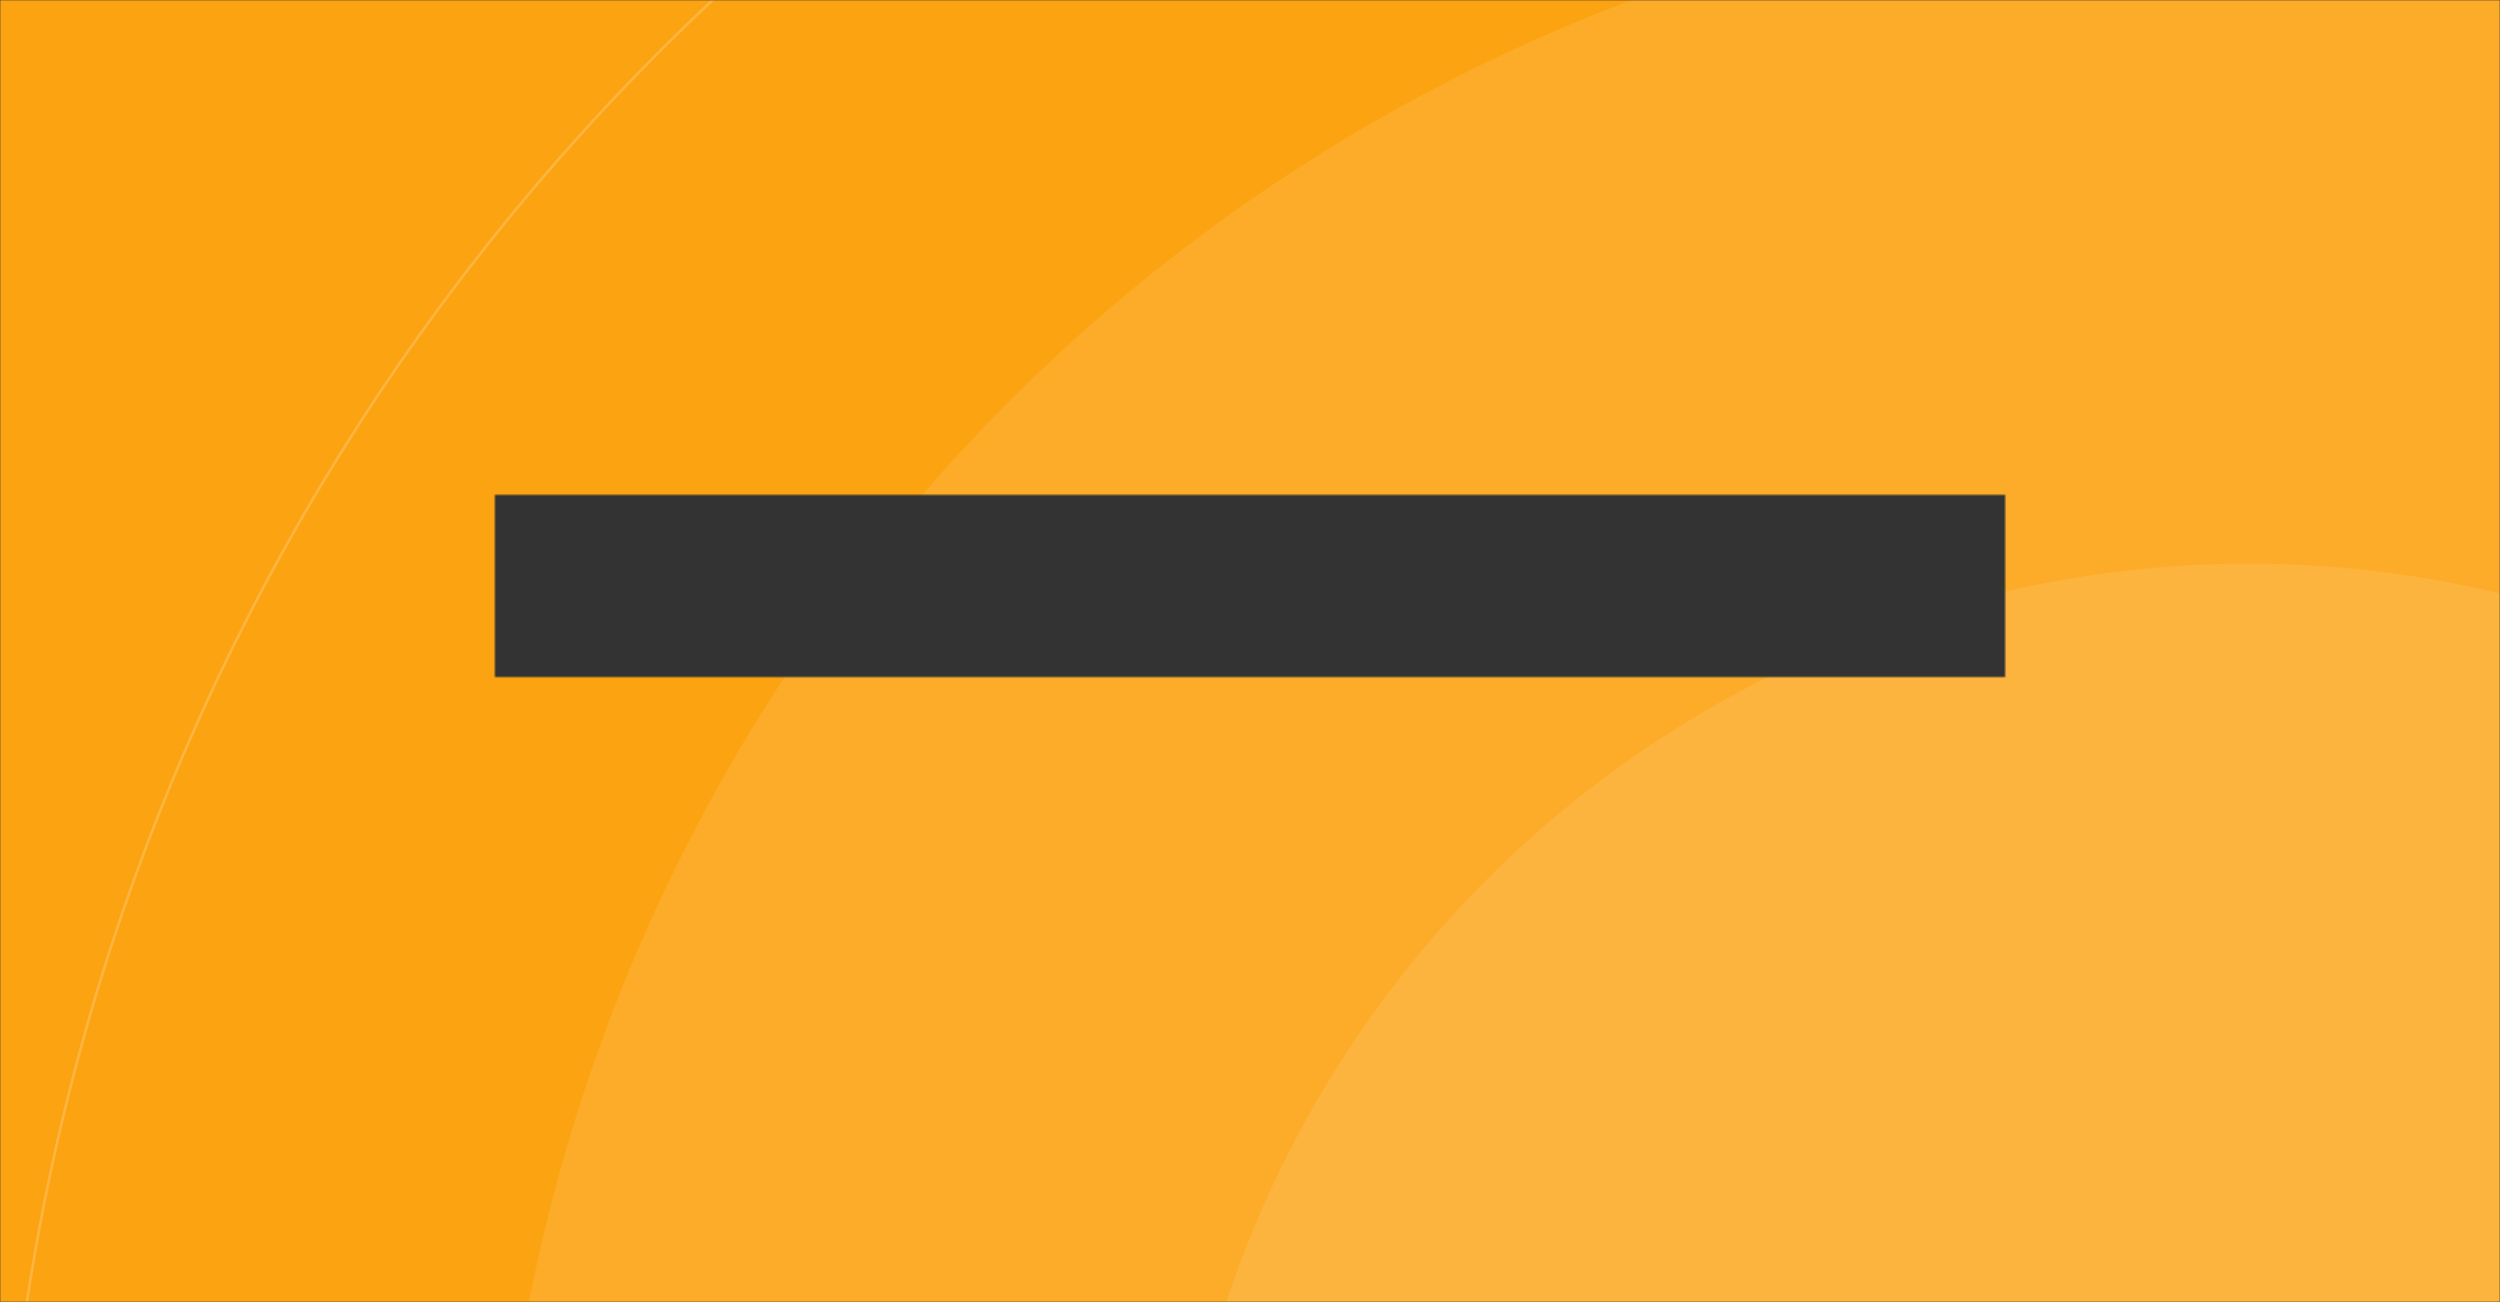
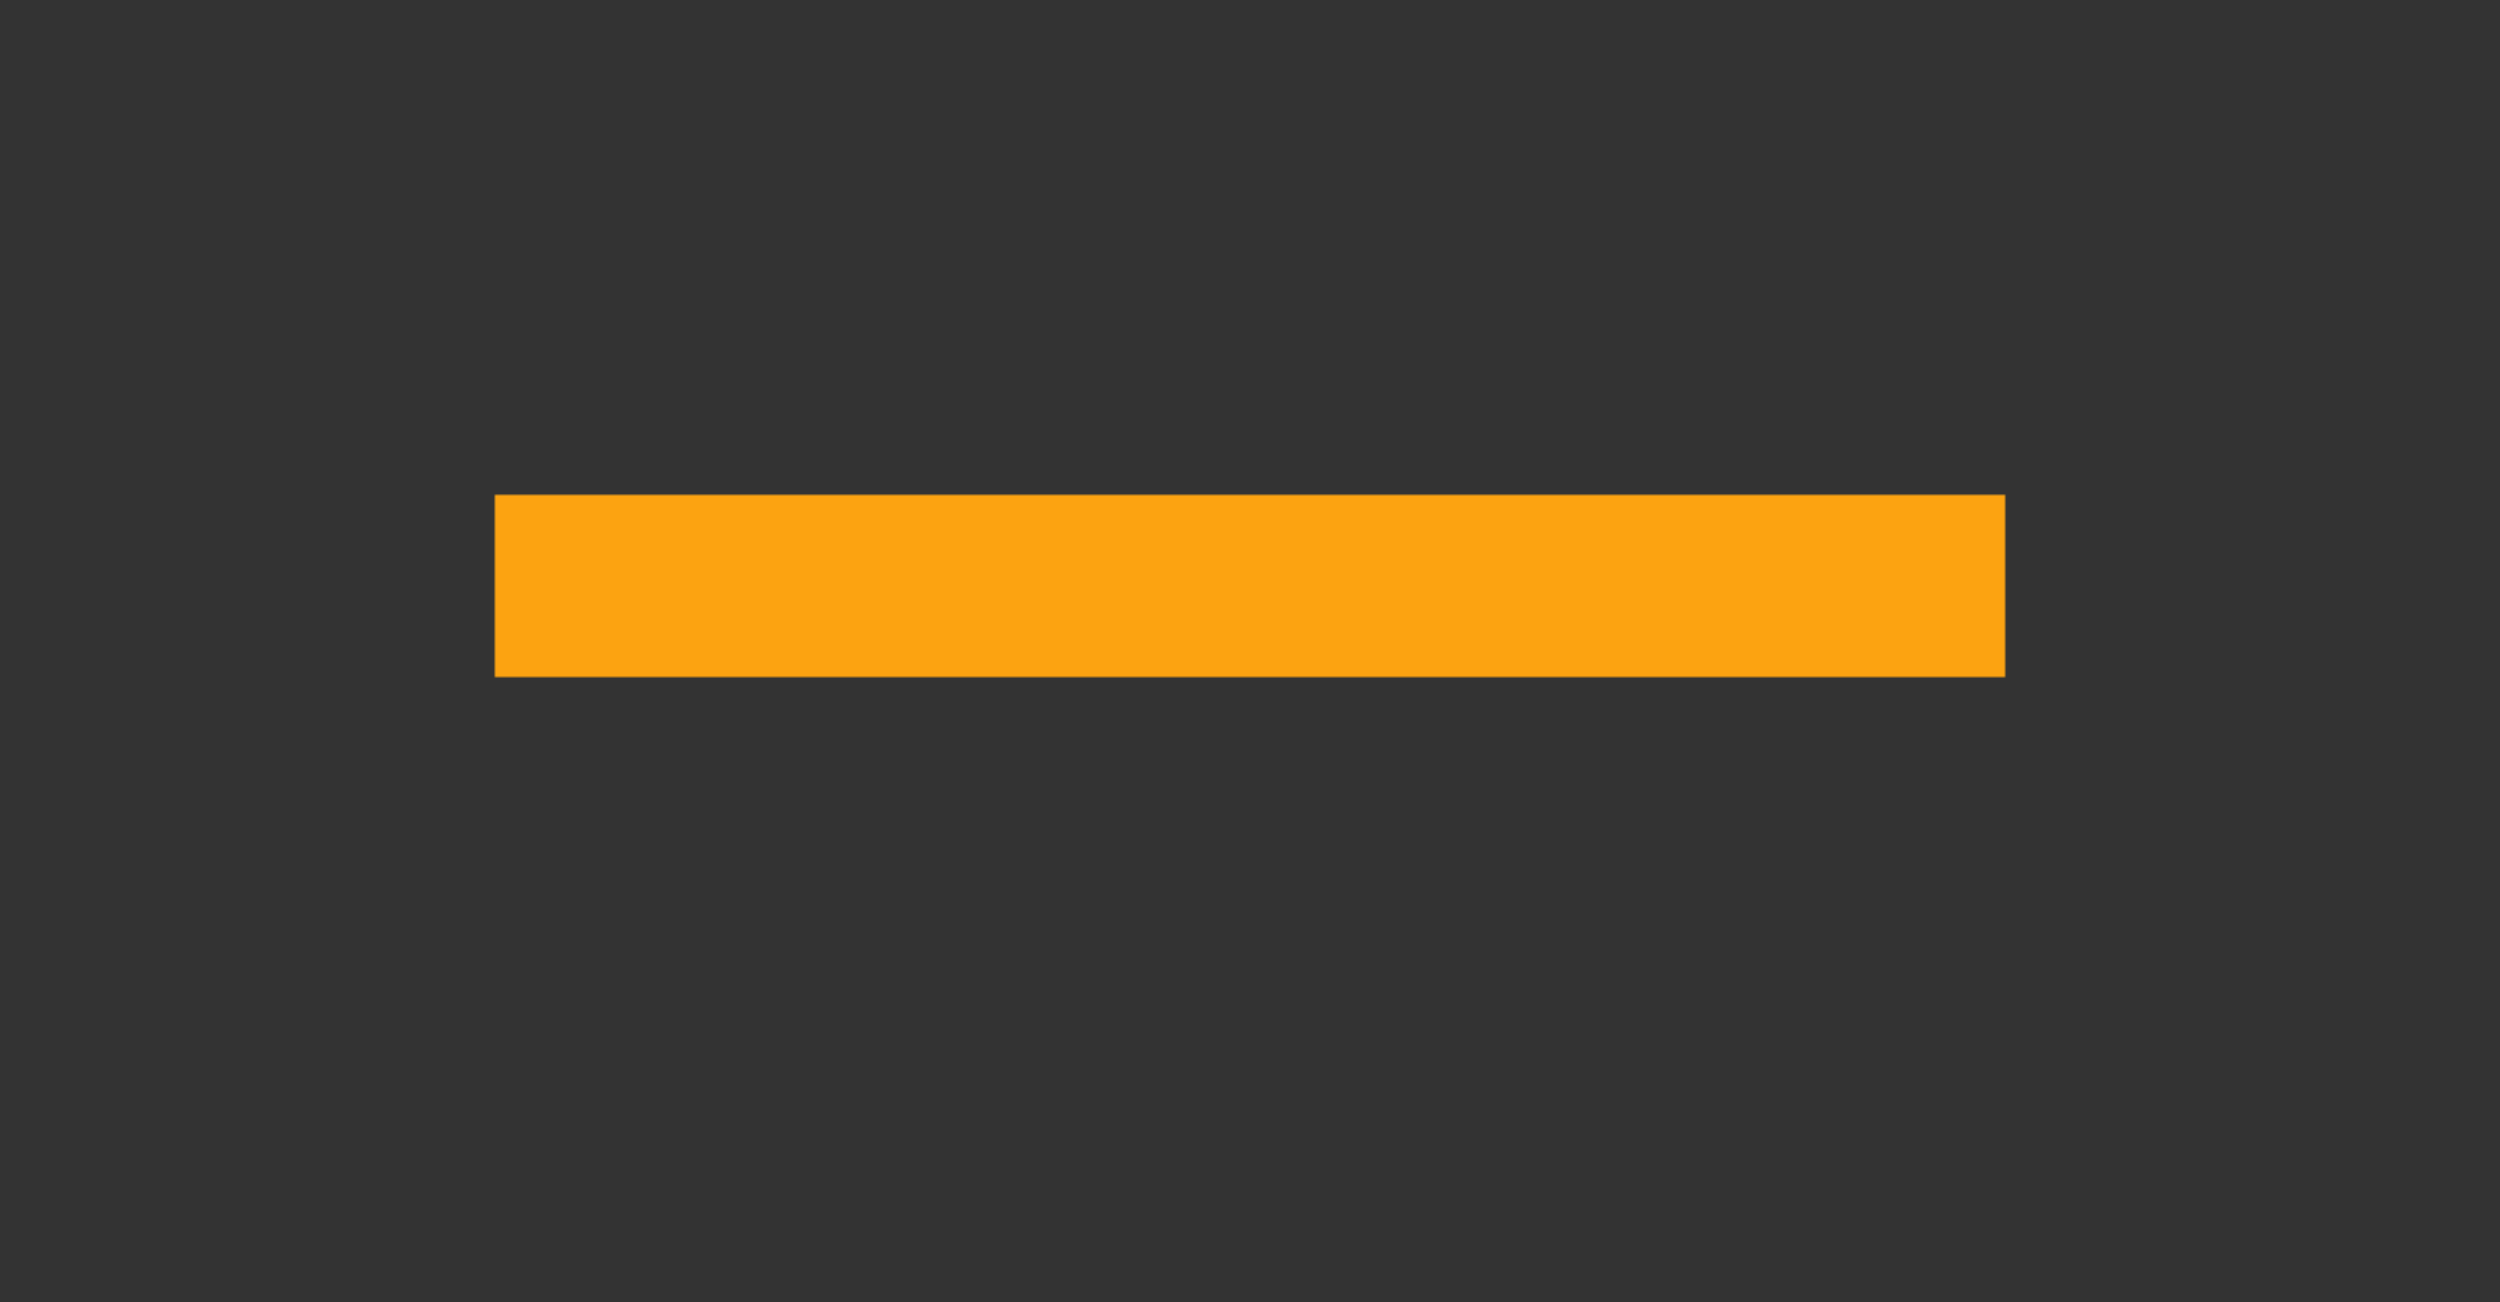
<svg xmlns="http://www.w3.org/2000/svg" width="960" height="500" viewBox="0 0 960 500" fill="none">
  <rect x="0" y="0" width="960" height="500" fill="#333333" stroke="none" />
  <mask id="mask0_71_30" style="mask-type:alpha" maskUnits="userSpaceOnUse" x="0" y="0" width="960" height="500">
-     <path fill-rule="evenodd" clip-rule="evenodd" d="M960 0V500H0V0H960ZM190 190V260H770V190H190Z" fill="black" />
+     <path fill-rule="evenodd" clip-rule="evenodd" d="M960 0V500H0H960ZM190 190V260H770V190H190Z" fill="black" />
  </mask>
  <g mask="url(#mask0_71_30)">
    <rect width="960" height="500" fill="#FCA311" />
    <mask id="mask1_71_30" style="mask-type:alpha" maskUnits="userSpaceOnUse" x="0" y="0" width="960" height="500">
-       <rect width="960" height="500" fill="#D9D9D9" />
-     </mask>
+       </mask>
    <g mask="url(#mask1_71_30)">
      <circle cx="863.5" cy="630" r="863" stroke="white" stroke-opacity="0.2" />
      <circle cx="863.5" cy="630" r="673.063" fill="white" fill-opacity="0.1" />
      <circle cx="863.5" cy="630" r="413.546" fill="white" fill-opacity="0.1" />
    </g>
  </g>
</svg>